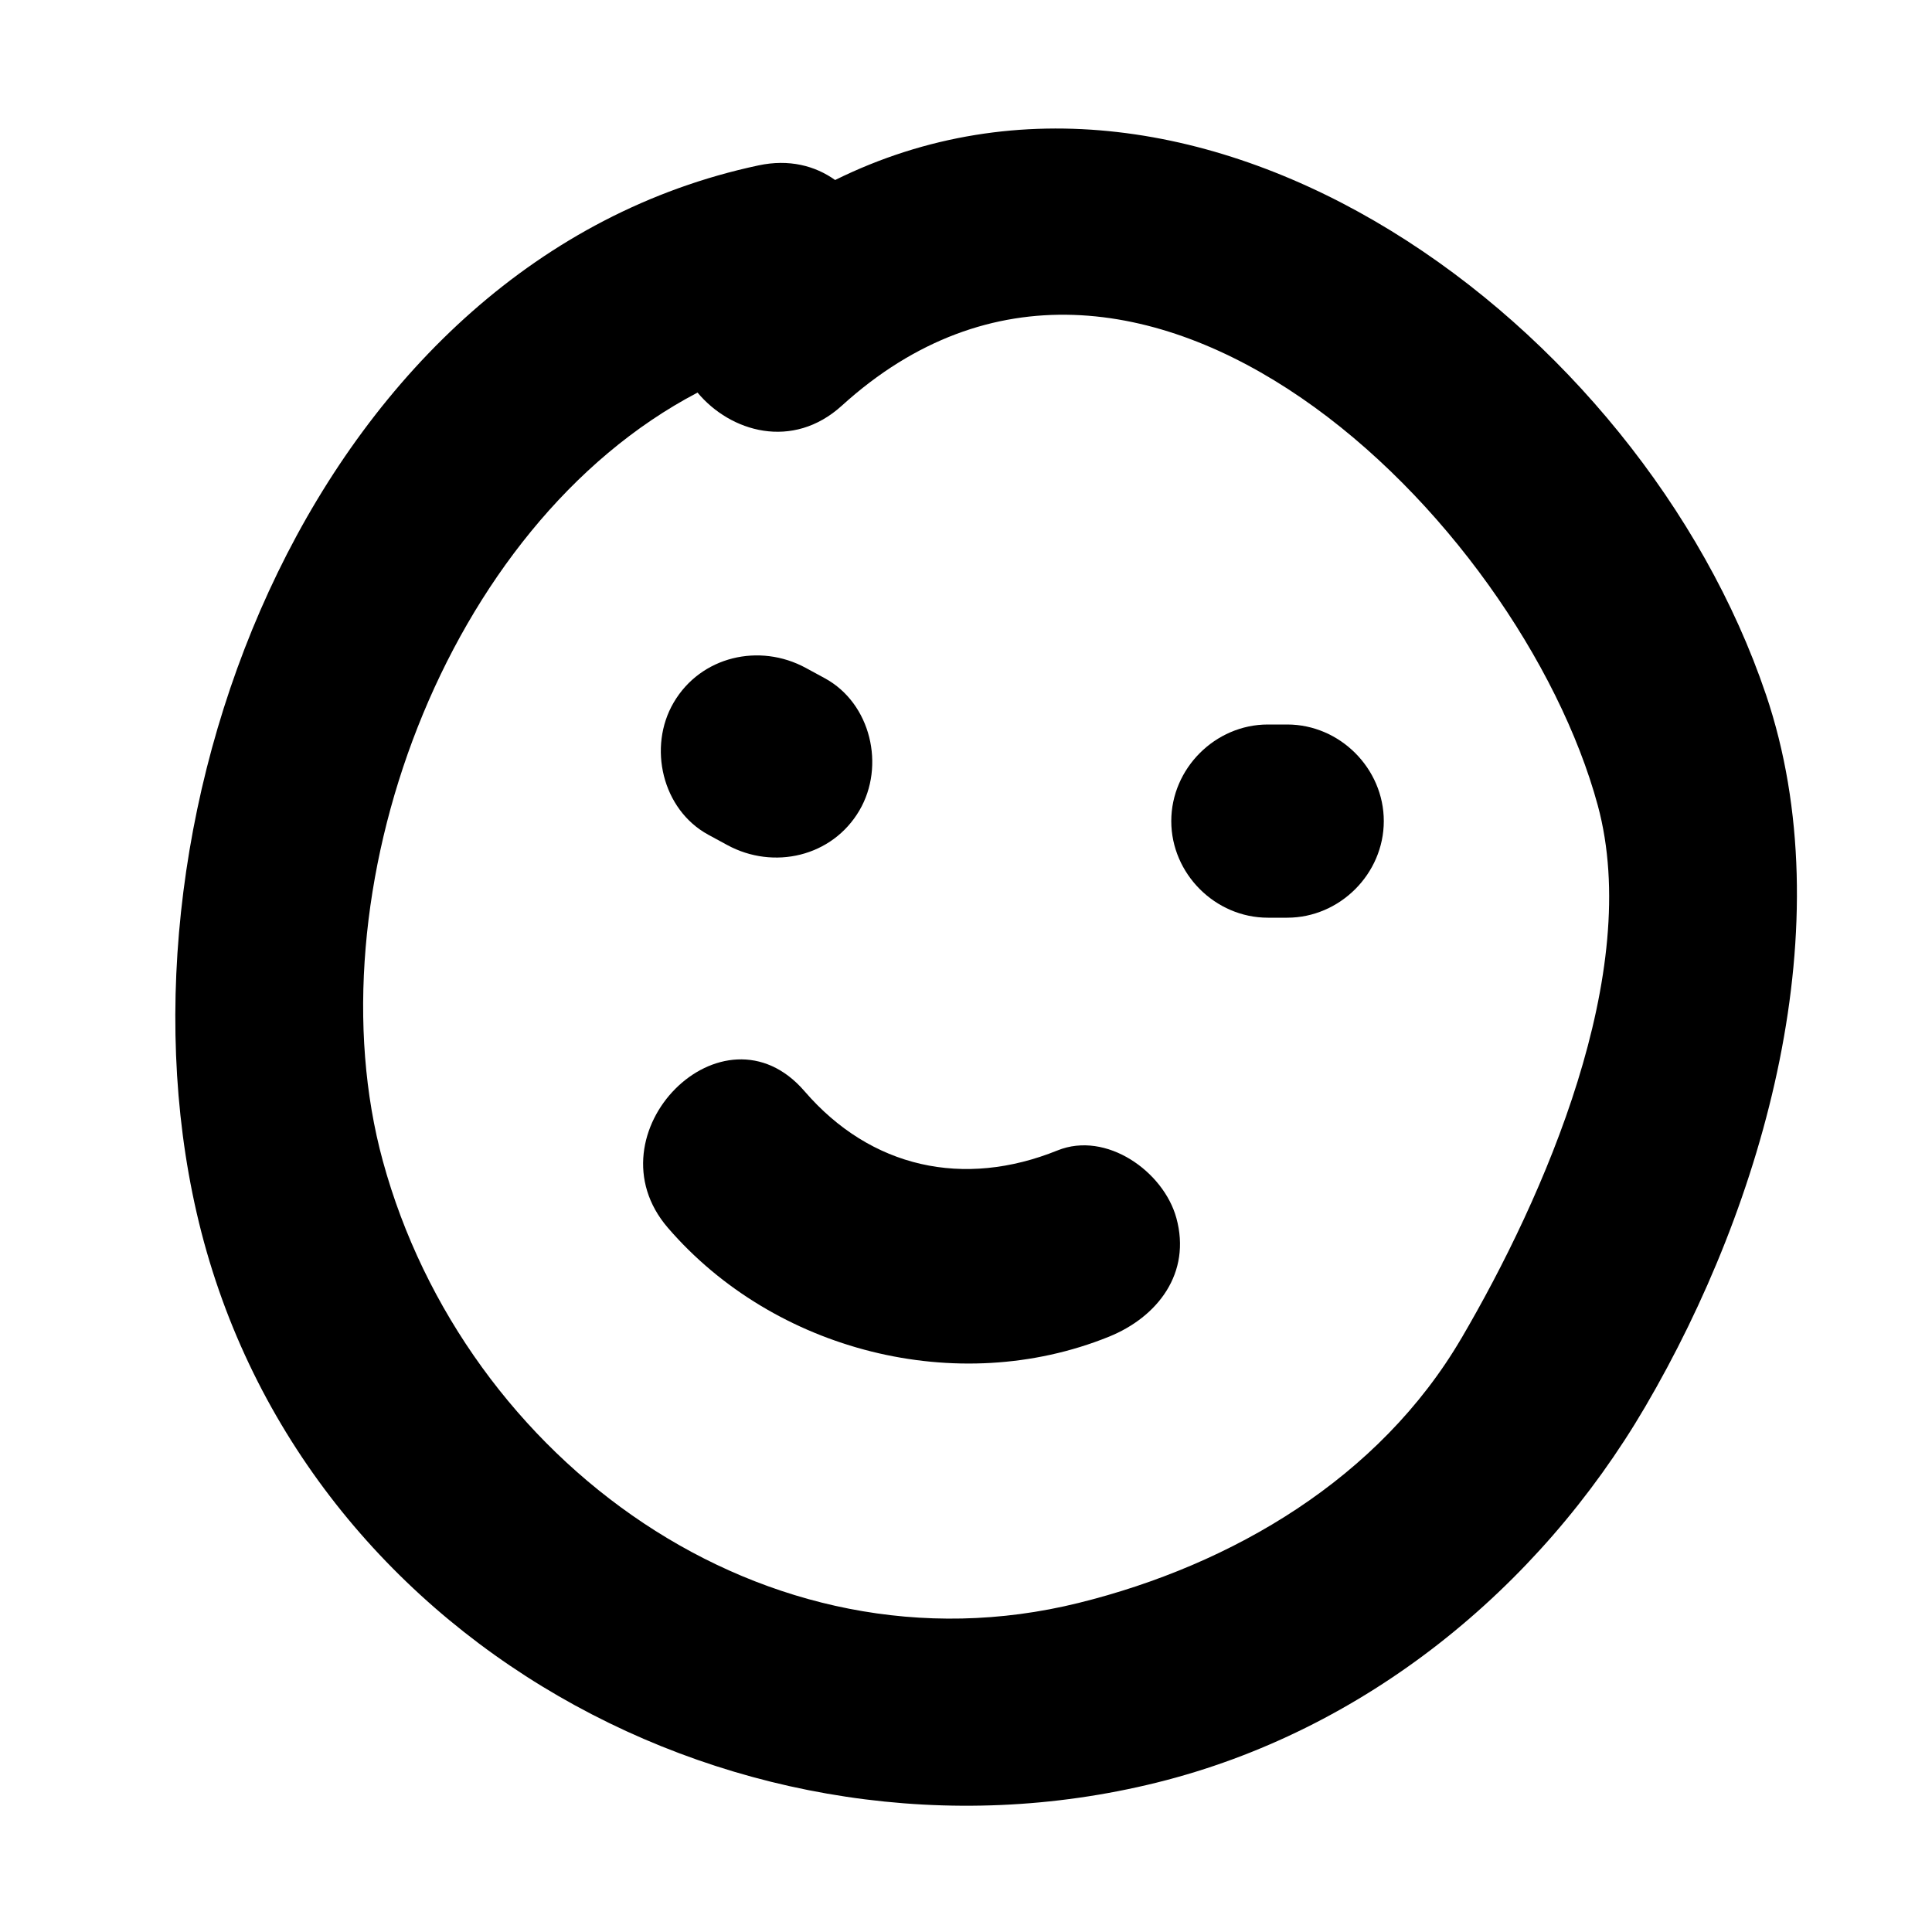
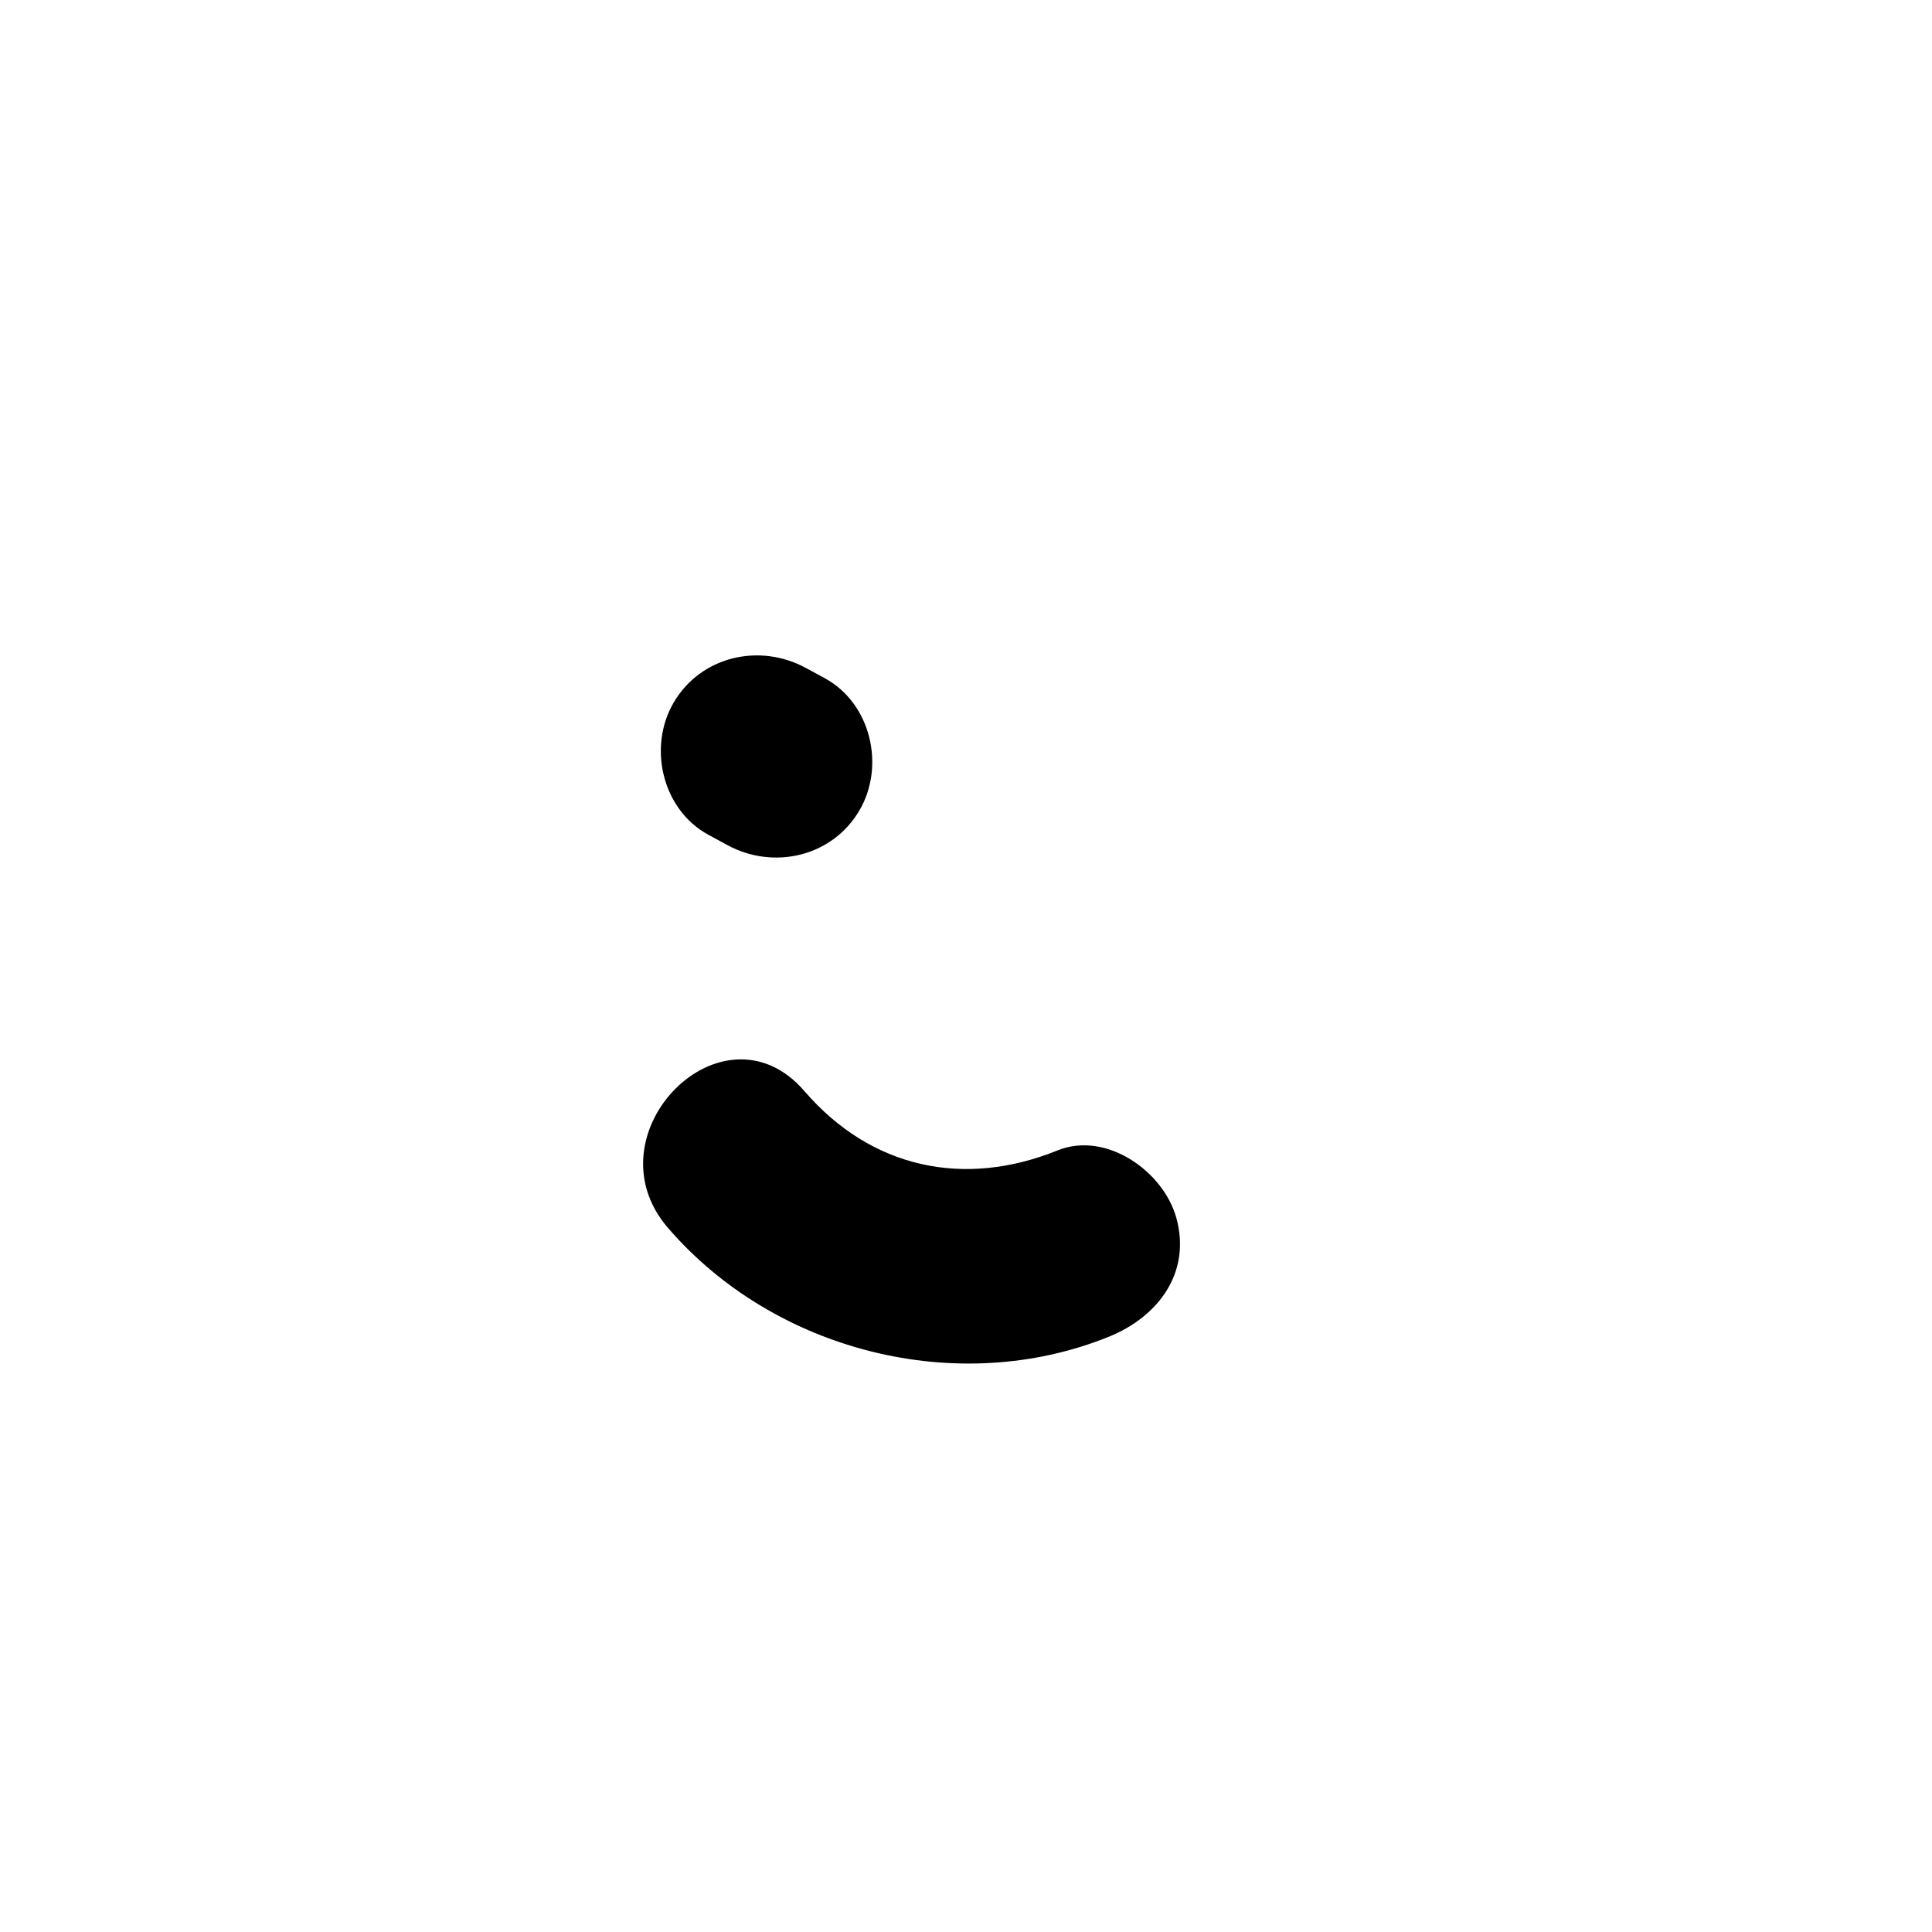
<svg xmlns="http://www.w3.org/2000/svg" width="1200pt" height="1200pt" version="1.1" viewBox="0 0 1200 1200">
  <g>
-     <path d="m1096.8 431.23c-77.637-229.47-350.57-431.82-578.09-319.42-12.449-8.871-28.629-13.113-47.531-9.094-273.45 58.148-406.62 399.38-349.09 650.35 60.828 265.38 339.9 417.64 596.29 354.16 128.96-31.926 237.15-120.16 303.5-233.47 74.242-126.77 123.29-299.64 74.934-442.53zm-189.1 399.98c-50.93 86.973-142.12 140.72-237.71 164.39-195.04 48.289-381.46-88.812-432.19-274.43-45.164-165.27 37.832-394.73 195.45-477.33 20.465 24.539 59.055 35.898 89.641 8.117 183.28-166.47 421.42 71.016 469.52 248.31 28.121 103.66-33.398 243.36-84.695 330.95z" />
    <path d="m512.29 421.26c-3.926-2.133-7.856-4.269-11.781-6.402-28.738-15.621-65.195-7.32-82.09 21.523-16.137 27.547-7.176 66.492 21.523 82.09 3.926 2.133 7.856 4.269 11.781 6.402 28.738 15.621 65.195 7.32 82.09-21.523 16.137-27.547 7.176-66.492-21.523-82.09z" />
-     <path d="m799.5 450h-12c-32.707 0-60 27.293-60 60s27.293 60 60 60h12c32.707 0 60-27.293 60-60s-27.293-60-60-60z" />
    <path d="m730.64 756.46c-7.918-28.793-43.434-54.18-73.809-41.906-58.176 23.508-115.89 11.07-157.14-36.797-50.602-58.715-135.09 26.559-84.852 84.855 66.043 76.633 179.7 105.72 273.9 67.656 30.301-12.242 51.34-39.516 41.906-73.809z" />
  </g>
</svg>